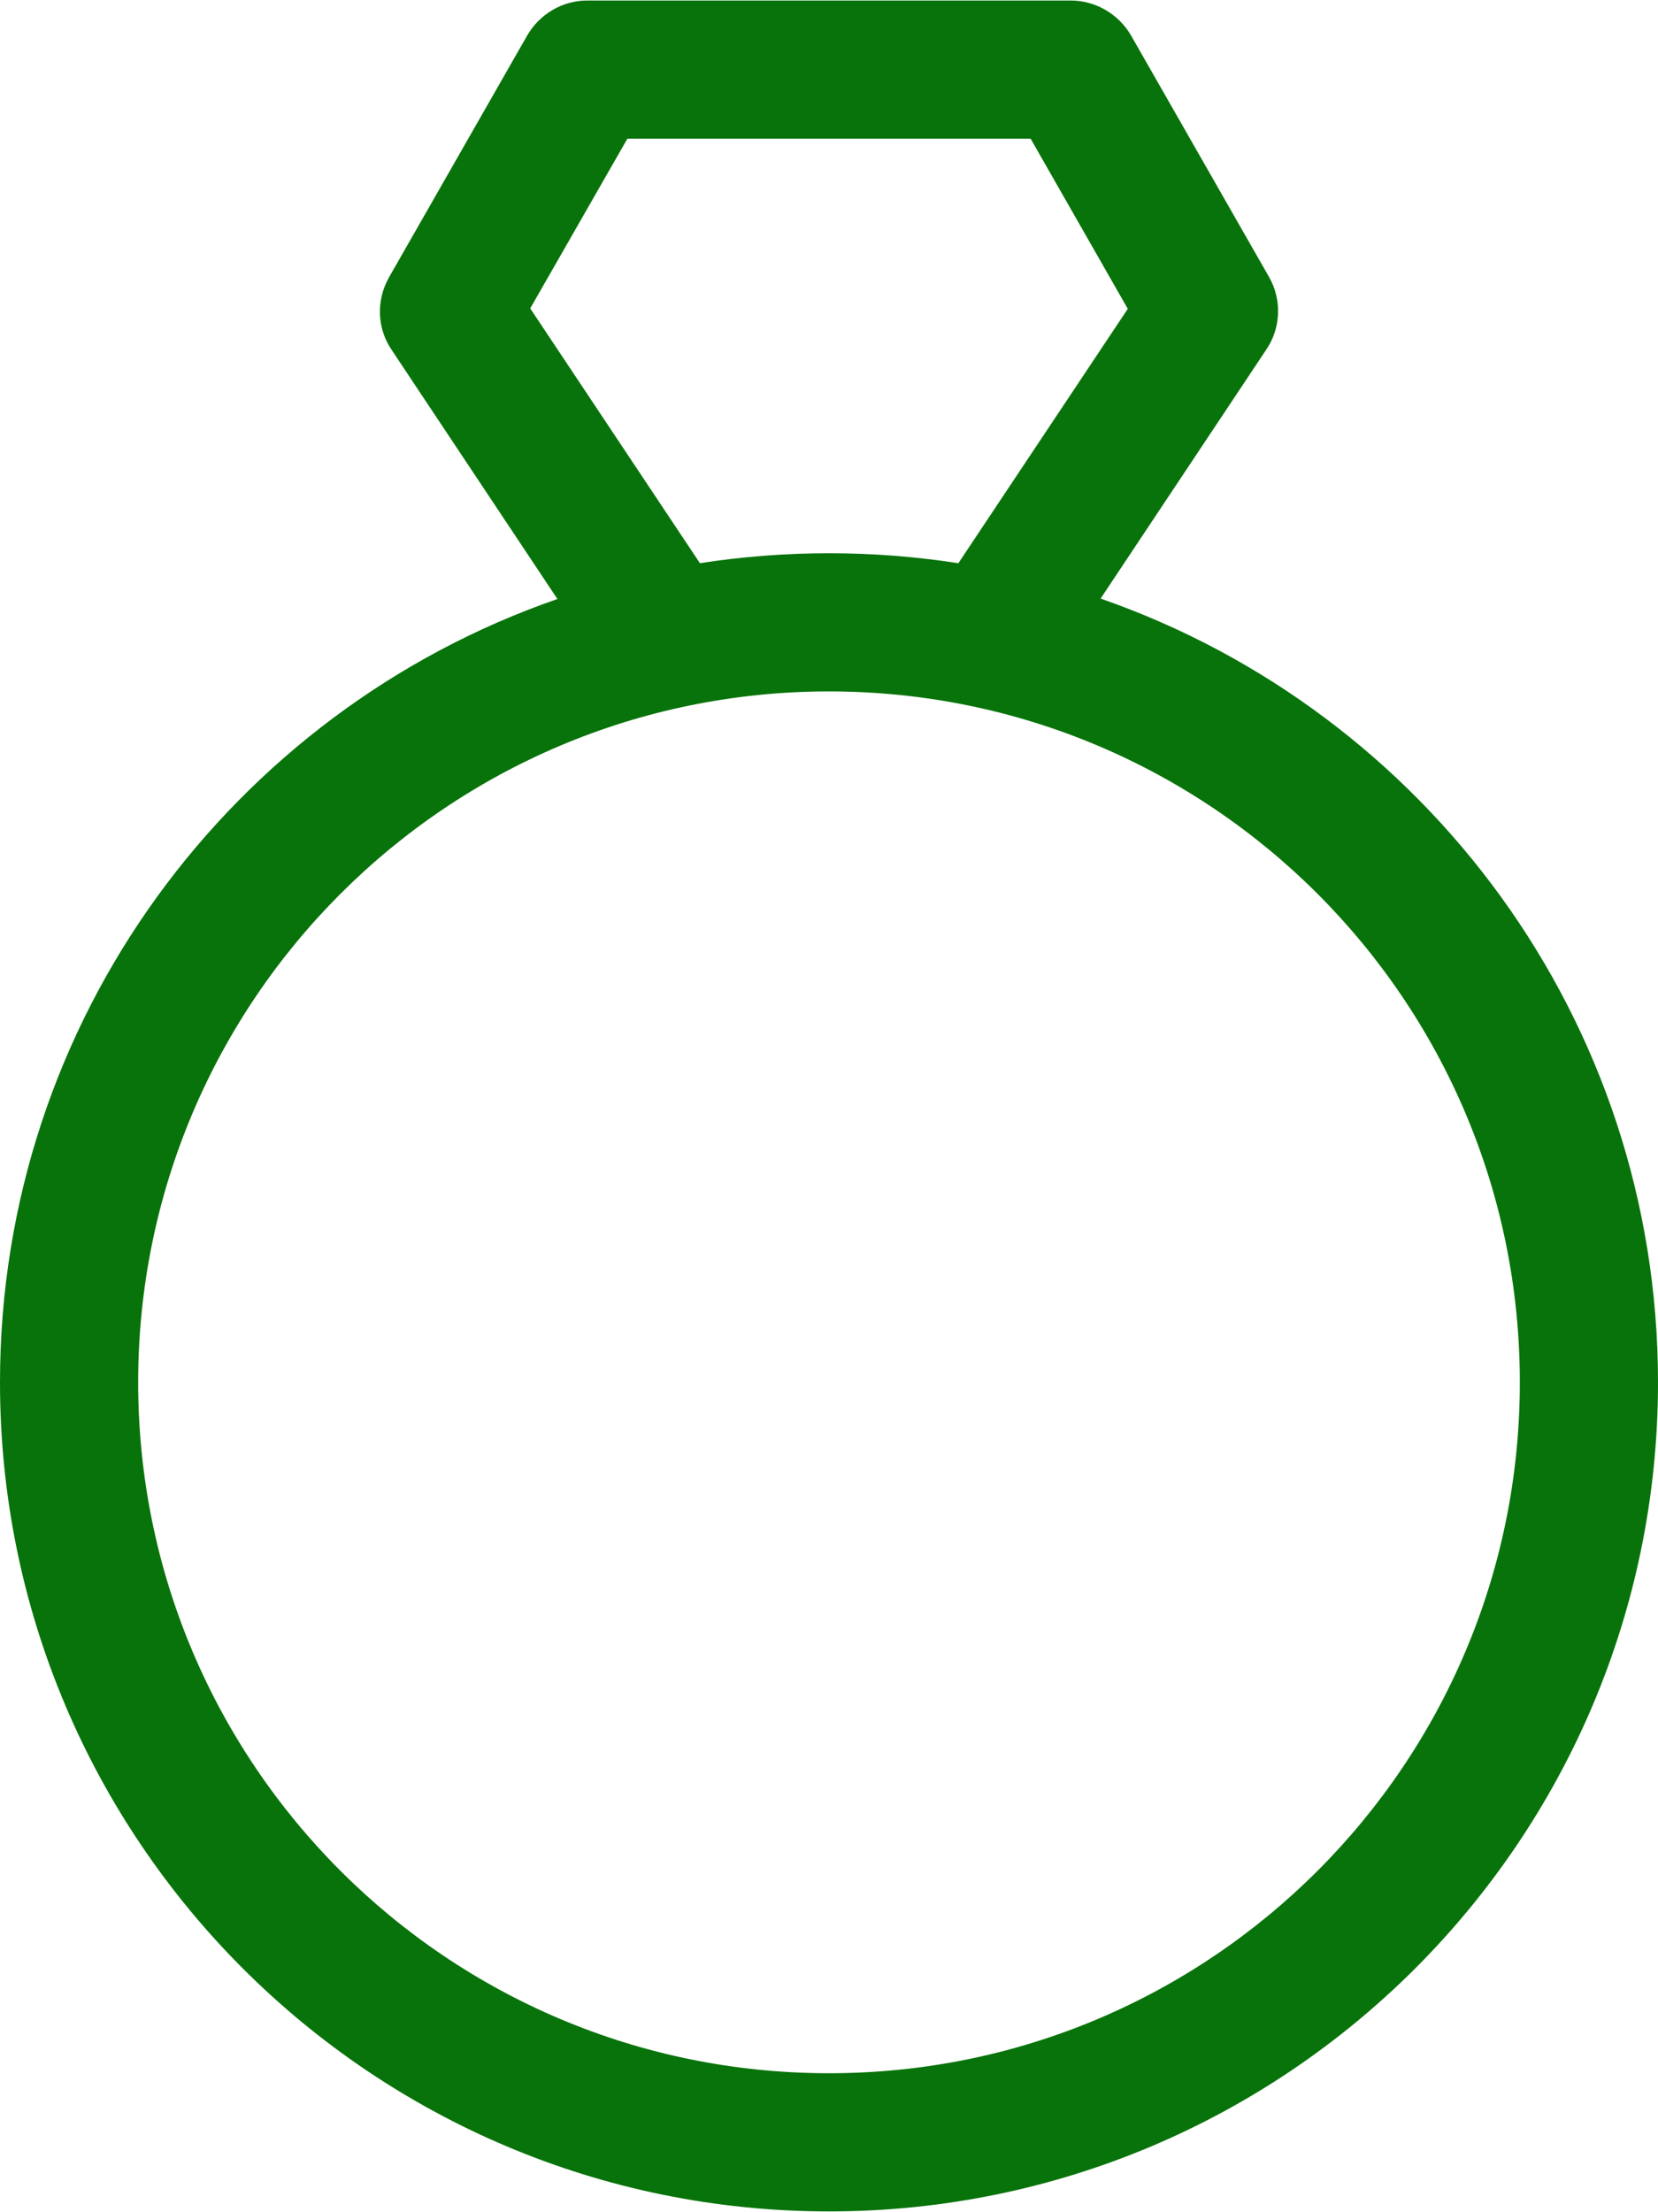
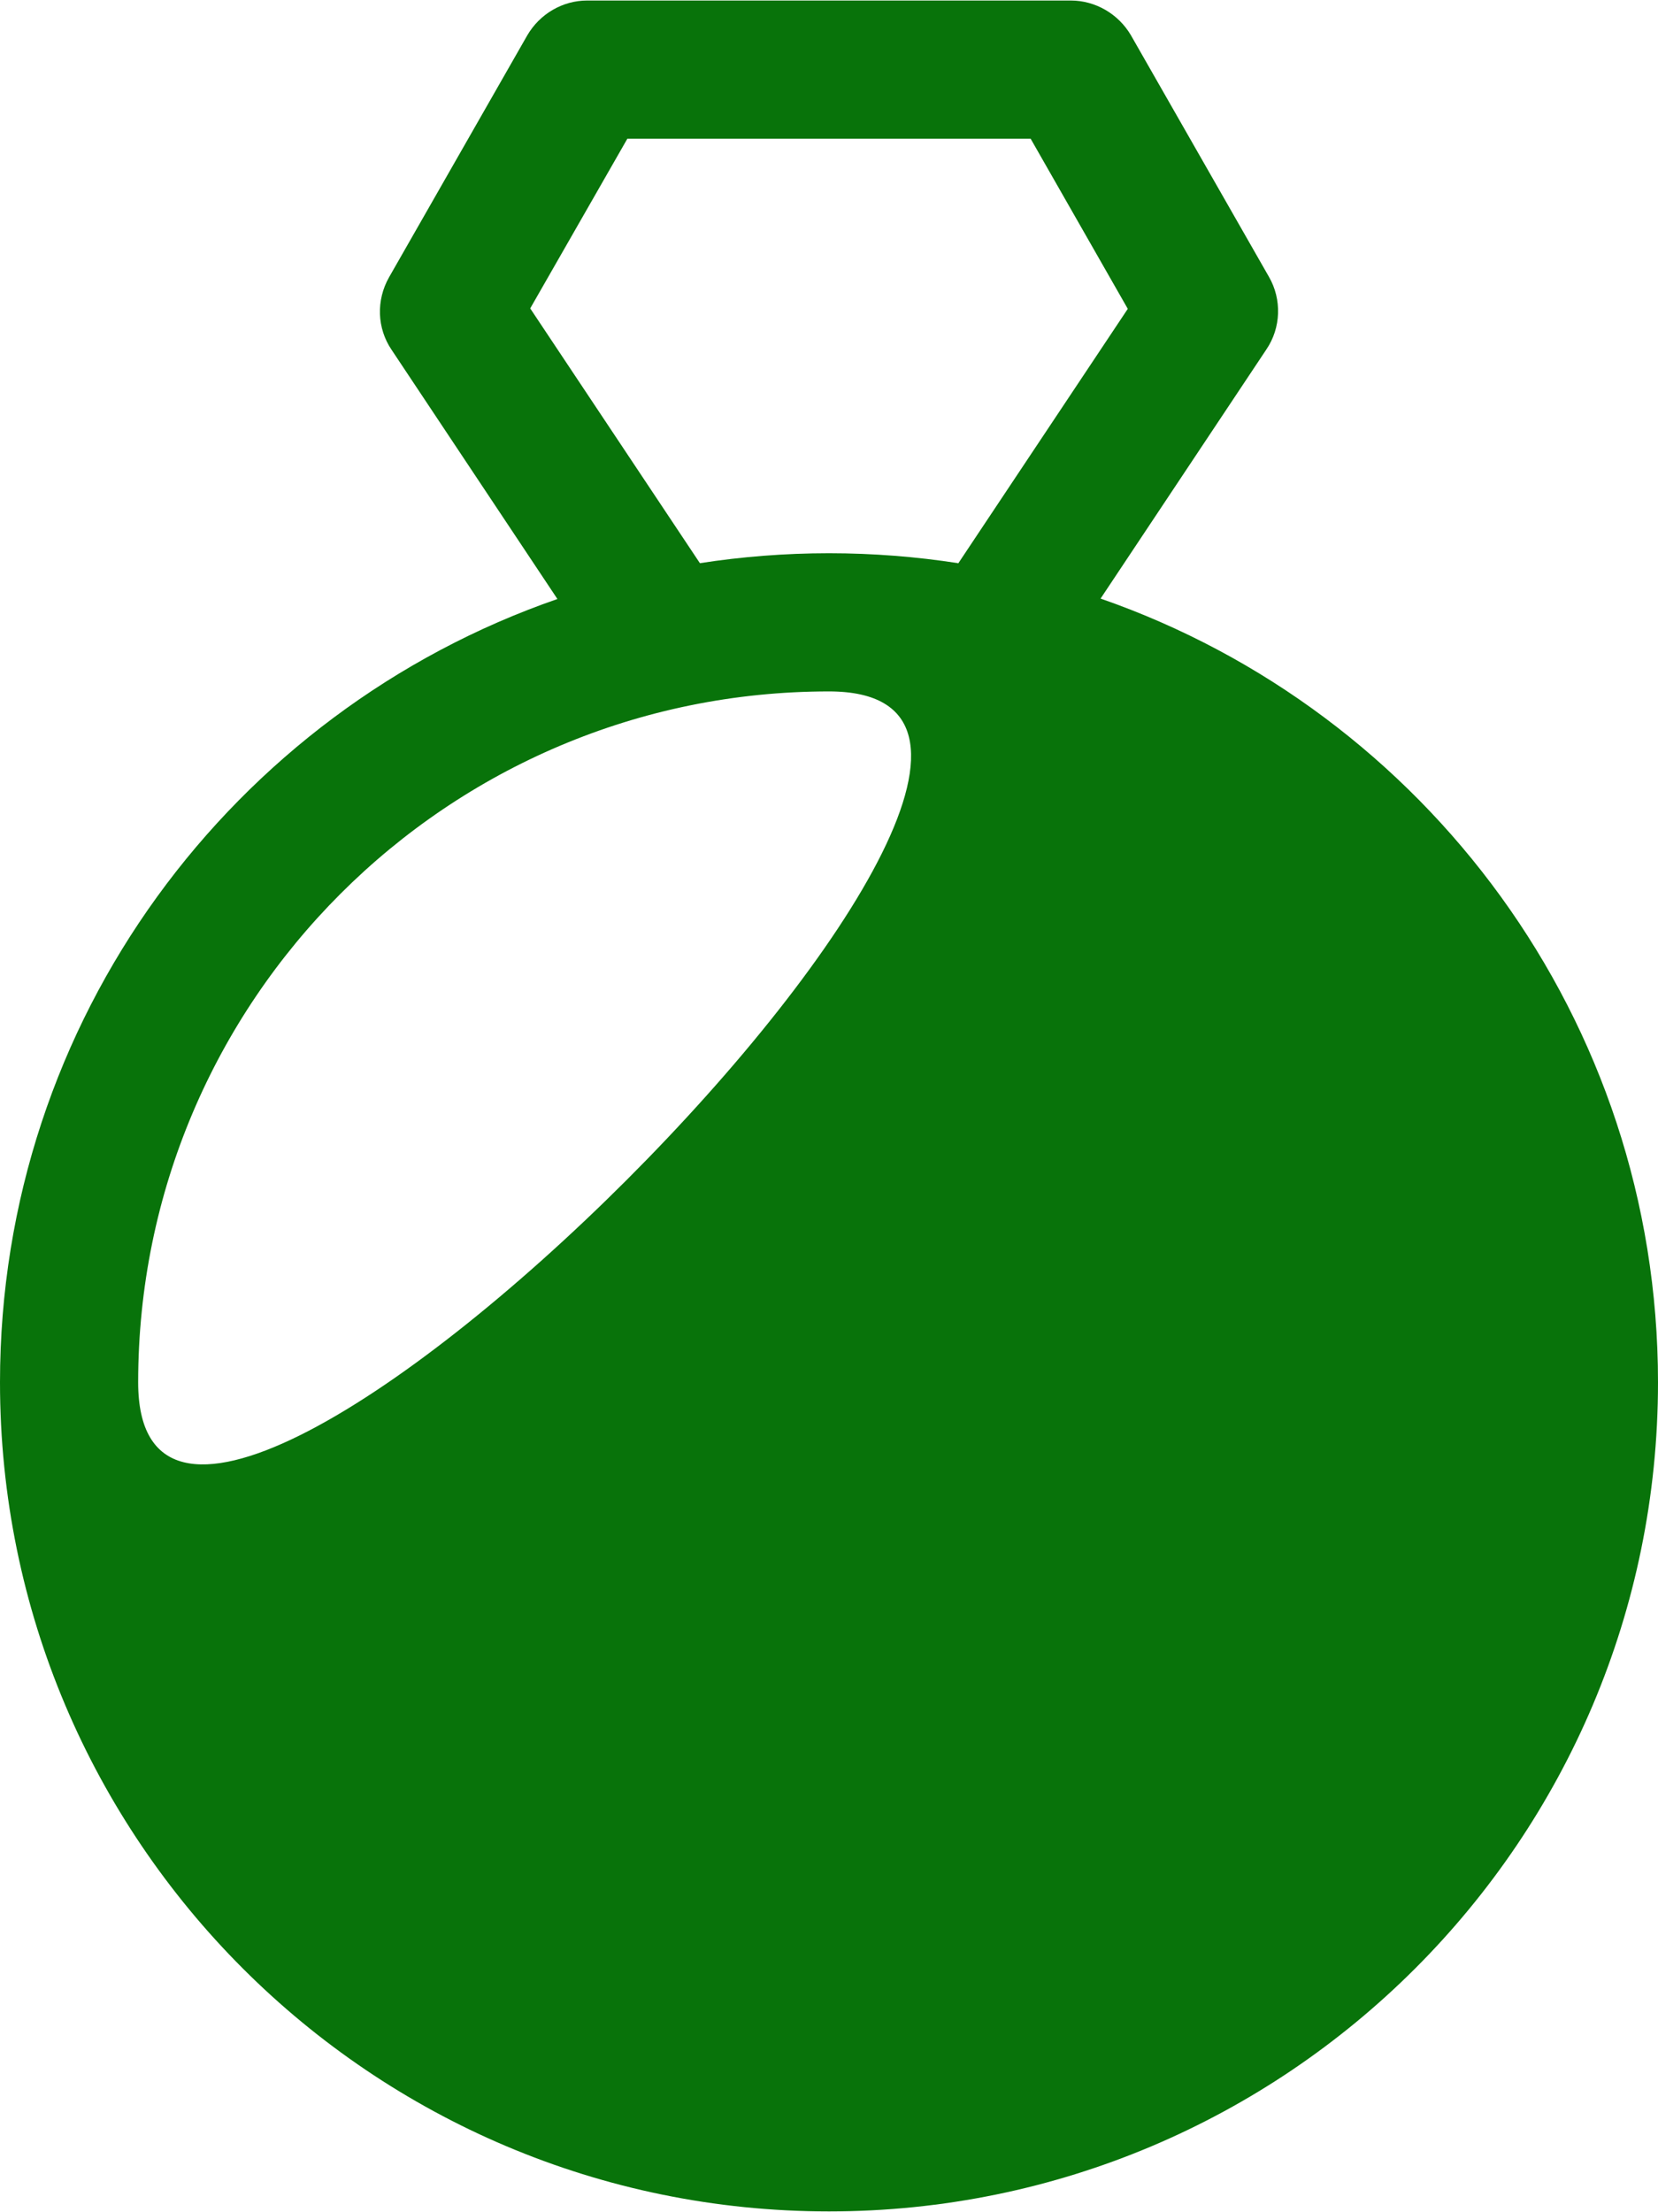
<svg xmlns="http://www.w3.org/2000/svg" id="Layer_1" width="5.33in" height="7.11in" viewBox="0 0 384 512">
  <defs>
    <style>.cls-1{fill:#08730a;}</style>
  </defs>
-   <path class="cls-1" d="M136,0c-5.7,0-11,3.1-13.9,8.1l-32,56c-3,5.3-2.8,11.8.6,16.8l38.4,57.7C54,164.6,0,236,0,320c0,106,86,192,192,192s192-86,192-192c0-84-54-155.4-129.1-181.5l38.4-57.7c3.4-5,3.6-11.6.6-16.8l-32-56c-2.9-4.9-8.2-8-13.9-8h-112ZM221.9,130.3c-9.7-1.5-19.7-2.3-29.9-2.3s-20.2.8-29.9,2.3l-39.3-59,22.5-39.3h93.4l22.5,39.4-39.3,59v-.1ZM32,320c0-88.37,71.63-160,160-160s160,71.63,160,160-71.63,160-160,160S32,408.37,32,320Z" />
+   <path class="cls-1" d="M136,0c-5.7,0-11,3.1-13.9,8.1l-32,56c-3,5.3-2.8,11.8.6,16.8l38.4,57.7C54,164.6,0,236,0,320c0,106,86,192,192,192s192-86,192-192c0-84-54-155.4-129.1-181.5l38.4-57.7c3.4-5,3.6-11.6.6-16.8l-32-56c-2.9-4.9-8.2-8-13.9-8h-112ZM221.9,130.3c-9.7-1.5-19.7-2.3-29.9-2.3s-20.2.8-29.9,2.3l-39.3-59,22.5-39.3h93.4l22.5,39.4-39.3,59v-.1ZM32,320c0-88.37,71.63-160,160-160S32,408.37,32,320Z" />
</svg>